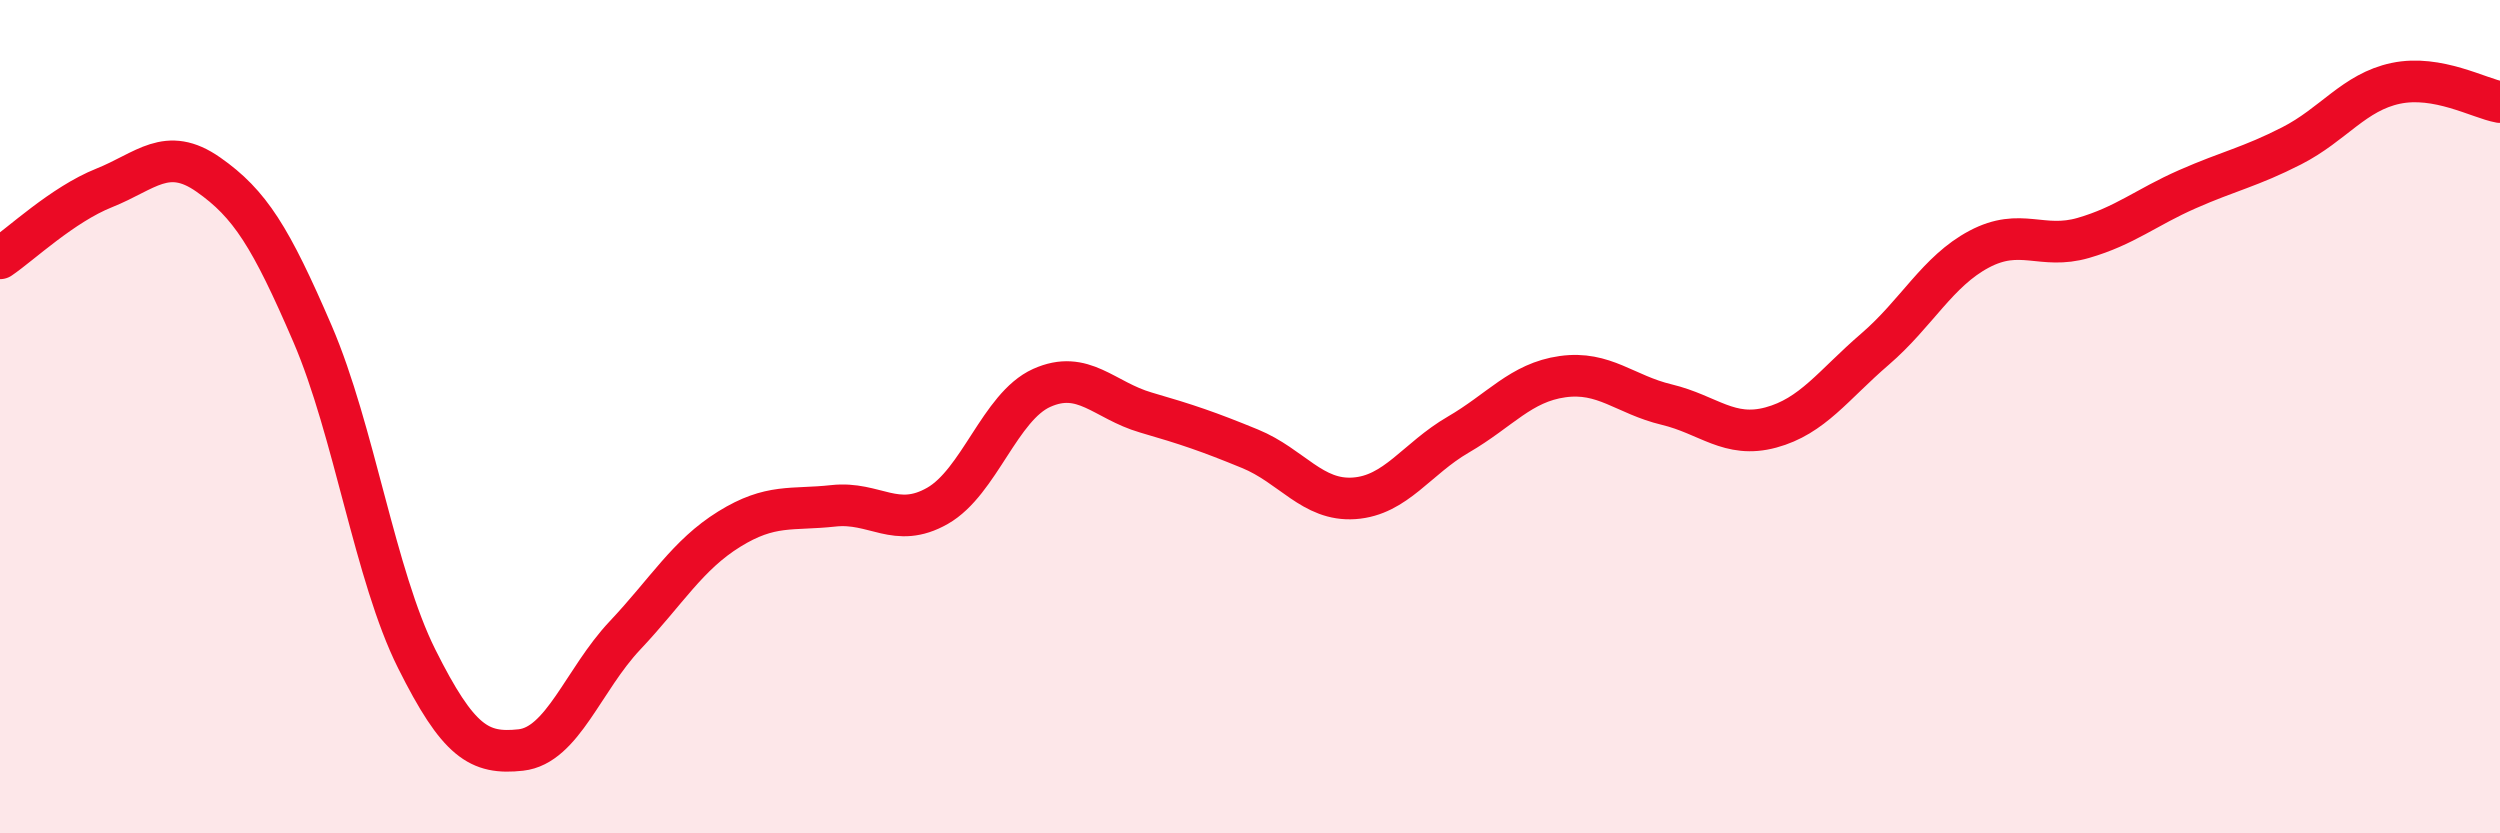
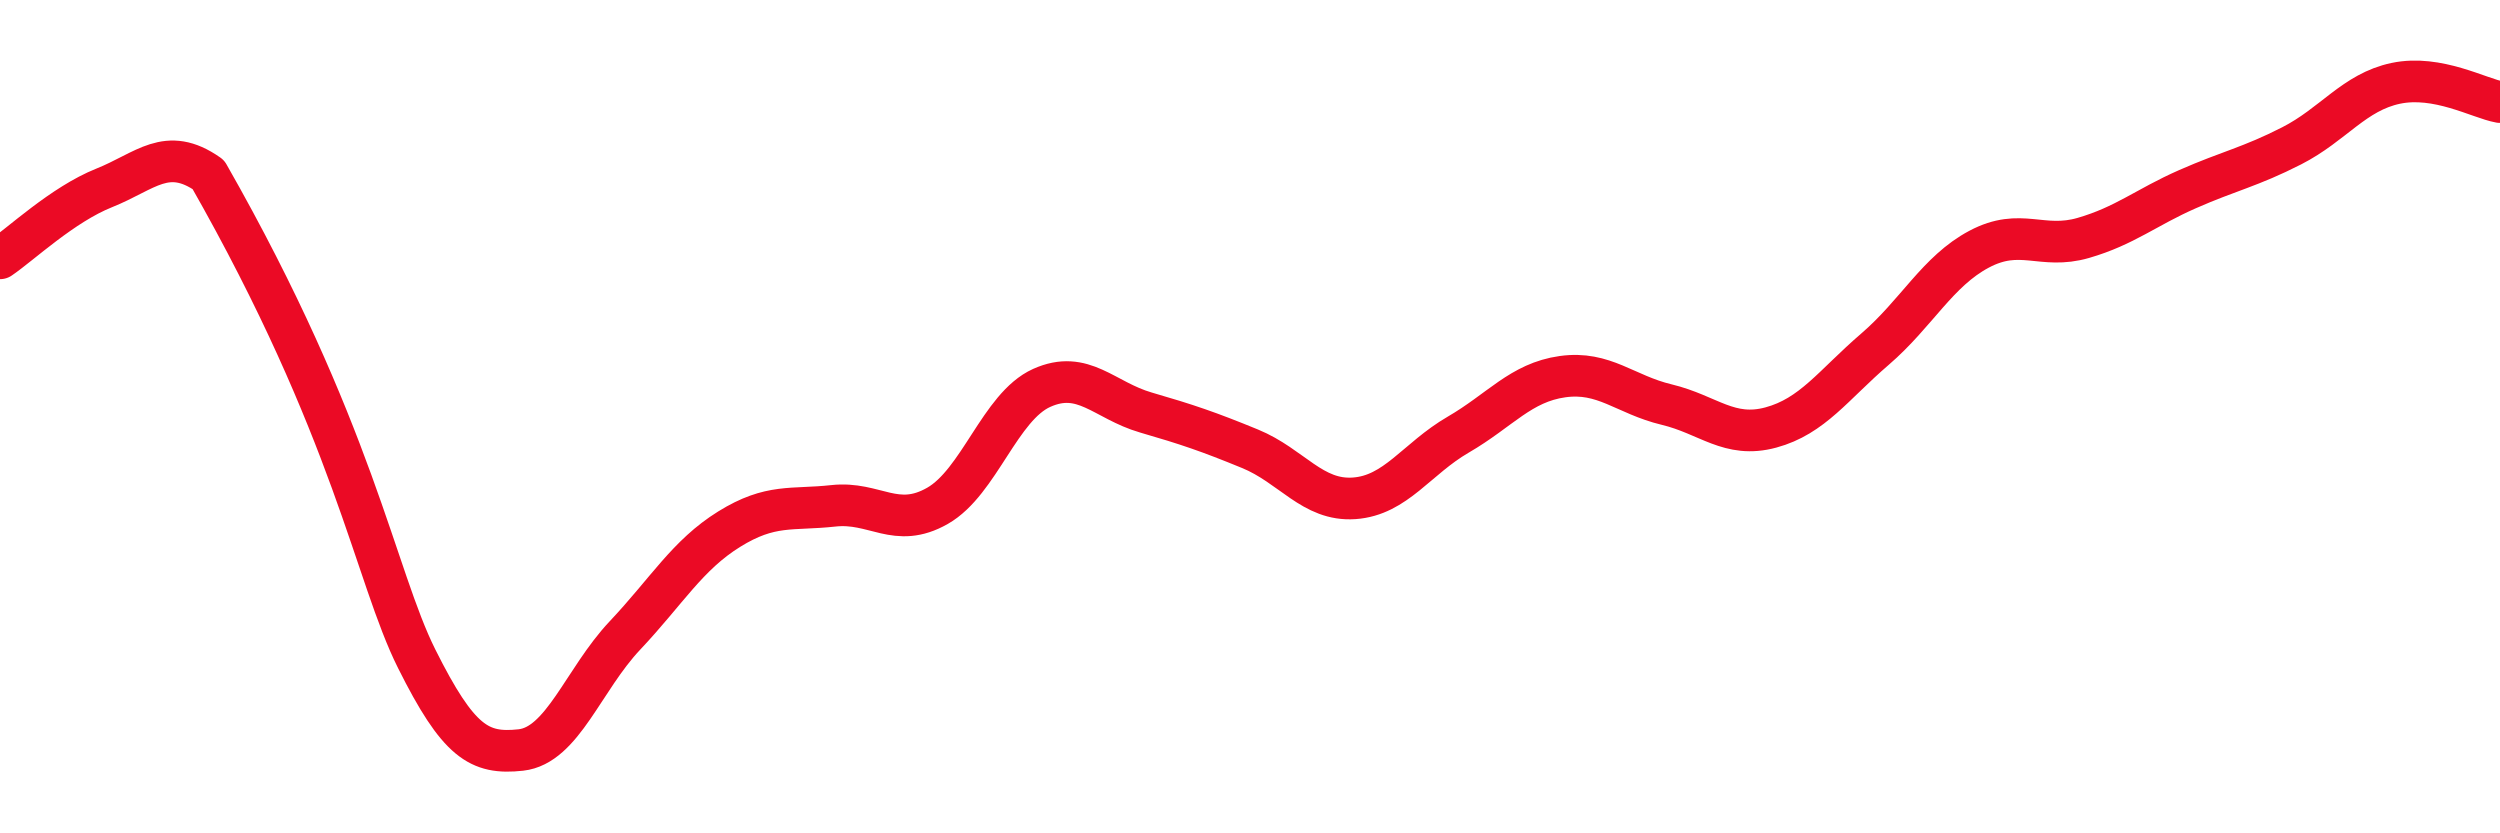
<svg xmlns="http://www.w3.org/2000/svg" width="60" height="20" viewBox="0 0 60 20">
-   <path d="M 0,6.2 C 0.5,5.86 1.5,4.91 2.5,4.51 C 3.5,4.11 4,3.49 5,4.19 C 6,4.89 6.5,5.69 7.5,8.01 C 8.5,10.33 9,13.81 10,15.81 C 11,17.81 11.5,18.11 12.5,18 C 13.5,17.89 14,16.31 15,15.25 C 16,14.19 16.5,13.32 17.5,12.7 C 18.5,12.08 19,12.25 20,12.14 C 21,12.03 21.5,12.71 22.5,12.14 C 23.5,11.57 24,9.76 25,9.31 C 26,8.86 26.5,9.61 27.5,9.9 C 28.5,10.19 29,10.36 30,10.77 C 31,11.18 31.5,12.03 32.5,11.96 C 33.5,11.89 34,11.01 35,10.43 C 36,9.85 36.5,9.18 37.5,9.04 C 38.5,8.9 39,9.47 40,9.71 C 41,9.95 41.5,10.53 42.5,10.26 C 43.5,9.99 44,9.24 45,8.38 C 46,7.52 46.5,6.51 47.5,5.98 C 48.5,5.45 49,6 50,5.71 C 51,5.42 51.5,4.98 52.5,4.54 C 53.5,4.1 54,4.01 55,3.5 C 56,2.99 56.5,2.21 57.5,2 C 58.5,1.79 59.5,2.36 60,2.45L60 20L0 20Z" fill="#EB0A25" opacity="0.1" stroke-linecap="round" stroke-linejoin="round" />
-   <path d="M 0,6.2 C 0.5,5.86 1.5,4.91 2.5,4.51 C 3.5,4.11 4,3.49 5,4.19 C 6,4.89 6.5,5.69 7.5,8.01 C 8.5,10.33 9,13.81 10,15.81 C 11,17.81 11.5,18.11 12.5,18 C 13.5,17.89 14,16.31 15,15.25 C 16,14.19 16.5,13.32 17.5,12.7 C 18.5,12.08 19,12.25 20,12.14 C 21,12.03 21.5,12.71 22.5,12.14 C 23.5,11.57 24,9.76 25,9.31 C 26,8.86 26.5,9.61 27.5,9.9 C 28.5,10.19 29,10.36 30,10.77 C 31,11.18 31.5,12.03 32.5,11.96 C 33.5,11.89 34,11.01 35,10.43 C 36,9.85 36.5,9.18 37.5,9.04 C 38.5,8.9 39,9.47 40,9.71 C 41,9.95 41.5,10.53 42.5,10.26 C 43.5,9.99 44,9.24 45,8.38 C 46,7.52 46.5,6.51 47.5,5.98 C 48.5,5.45 49,6 50,5.71 C 51,5.42 51.5,4.98 52.5,4.54 C 53.5,4.1 54,4.01 55,3.5 C 56,2.99 56.5,2.21 57.5,2 C 58.5,1.79 59.5,2.36 60,2.45" stroke="#EB0A25" stroke-width="1" fill="none" stroke-linecap="round" stroke-linejoin="round" />
+   <path d="M 0,6.2 C 0.5,5.86 1.5,4.91 2.5,4.51 C 3.5,4.11 4,3.49 5,4.19 C 8.5,10.33 9,13.81 10,15.81 C 11,17.81 11.5,18.11 12.5,18 C 13.5,17.89 14,16.31 15,15.25 C 16,14.19 16.5,13.32 17.5,12.7 C 18.5,12.08 19,12.25 20,12.14 C 21,12.03 21.5,12.71 22.5,12.14 C 23.5,11.57 24,9.76 25,9.31 C 26,8.86 26.5,9.61 27.5,9.9 C 28.5,10.19 29,10.36 30,10.77 C 31,11.18 31.5,12.03 32.5,11.96 C 33.5,11.89 34,11.01 35,10.43 C 36,9.85 36.5,9.18 37.5,9.04 C 38.5,8.9 39,9.47 40,9.71 C 41,9.95 41.5,10.53 42.5,10.26 C 43.5,9.99 44,9.24 45,8.38 C 46,7.52 46.5,6.51 47.5,5.98 C 48.5,5.45 49,6 50,5.71 C 51,5.42 51.5,4.98 52.5,4.54 C 53.5,4.1 54,4.01 55,3.5 C 56,2.99 56.5,2.21 57.5,2 C 58.5,1.79 59.5,2.36 60,2.45" stroke="#EB0A25" stroke-width="1" fill="none" stroke-linecap="round" stroke-linejoin="round" />
</svg>